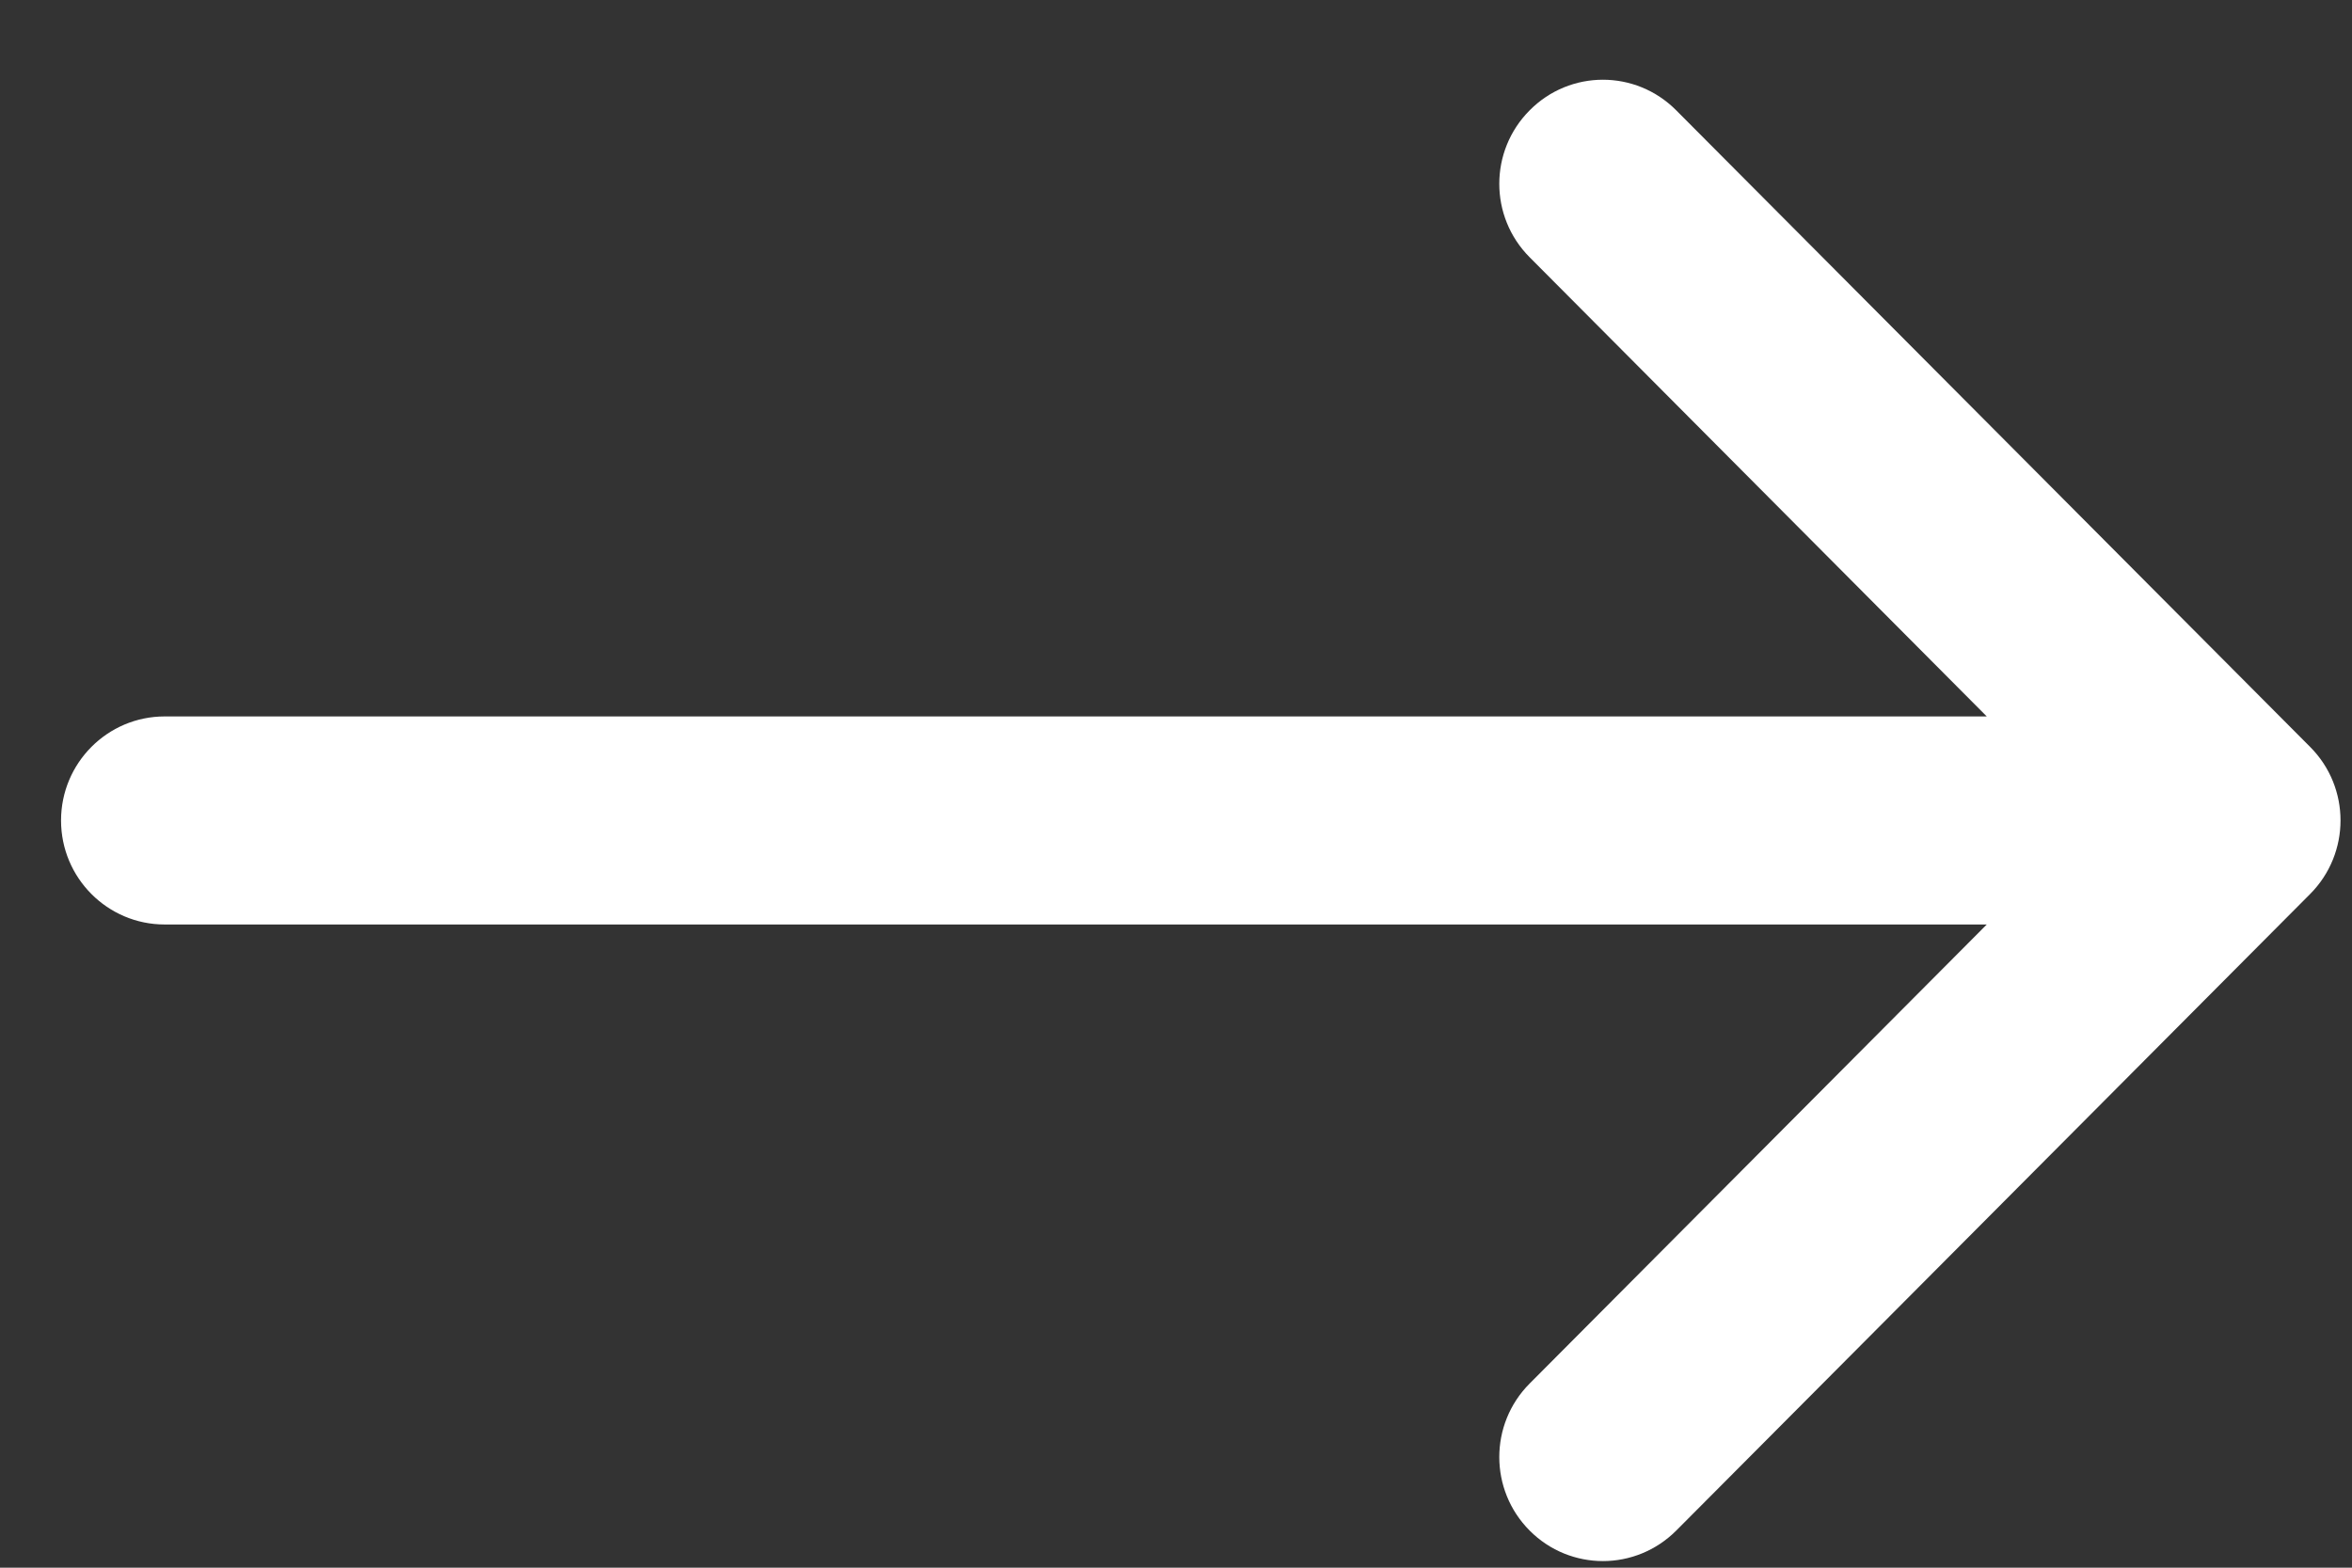
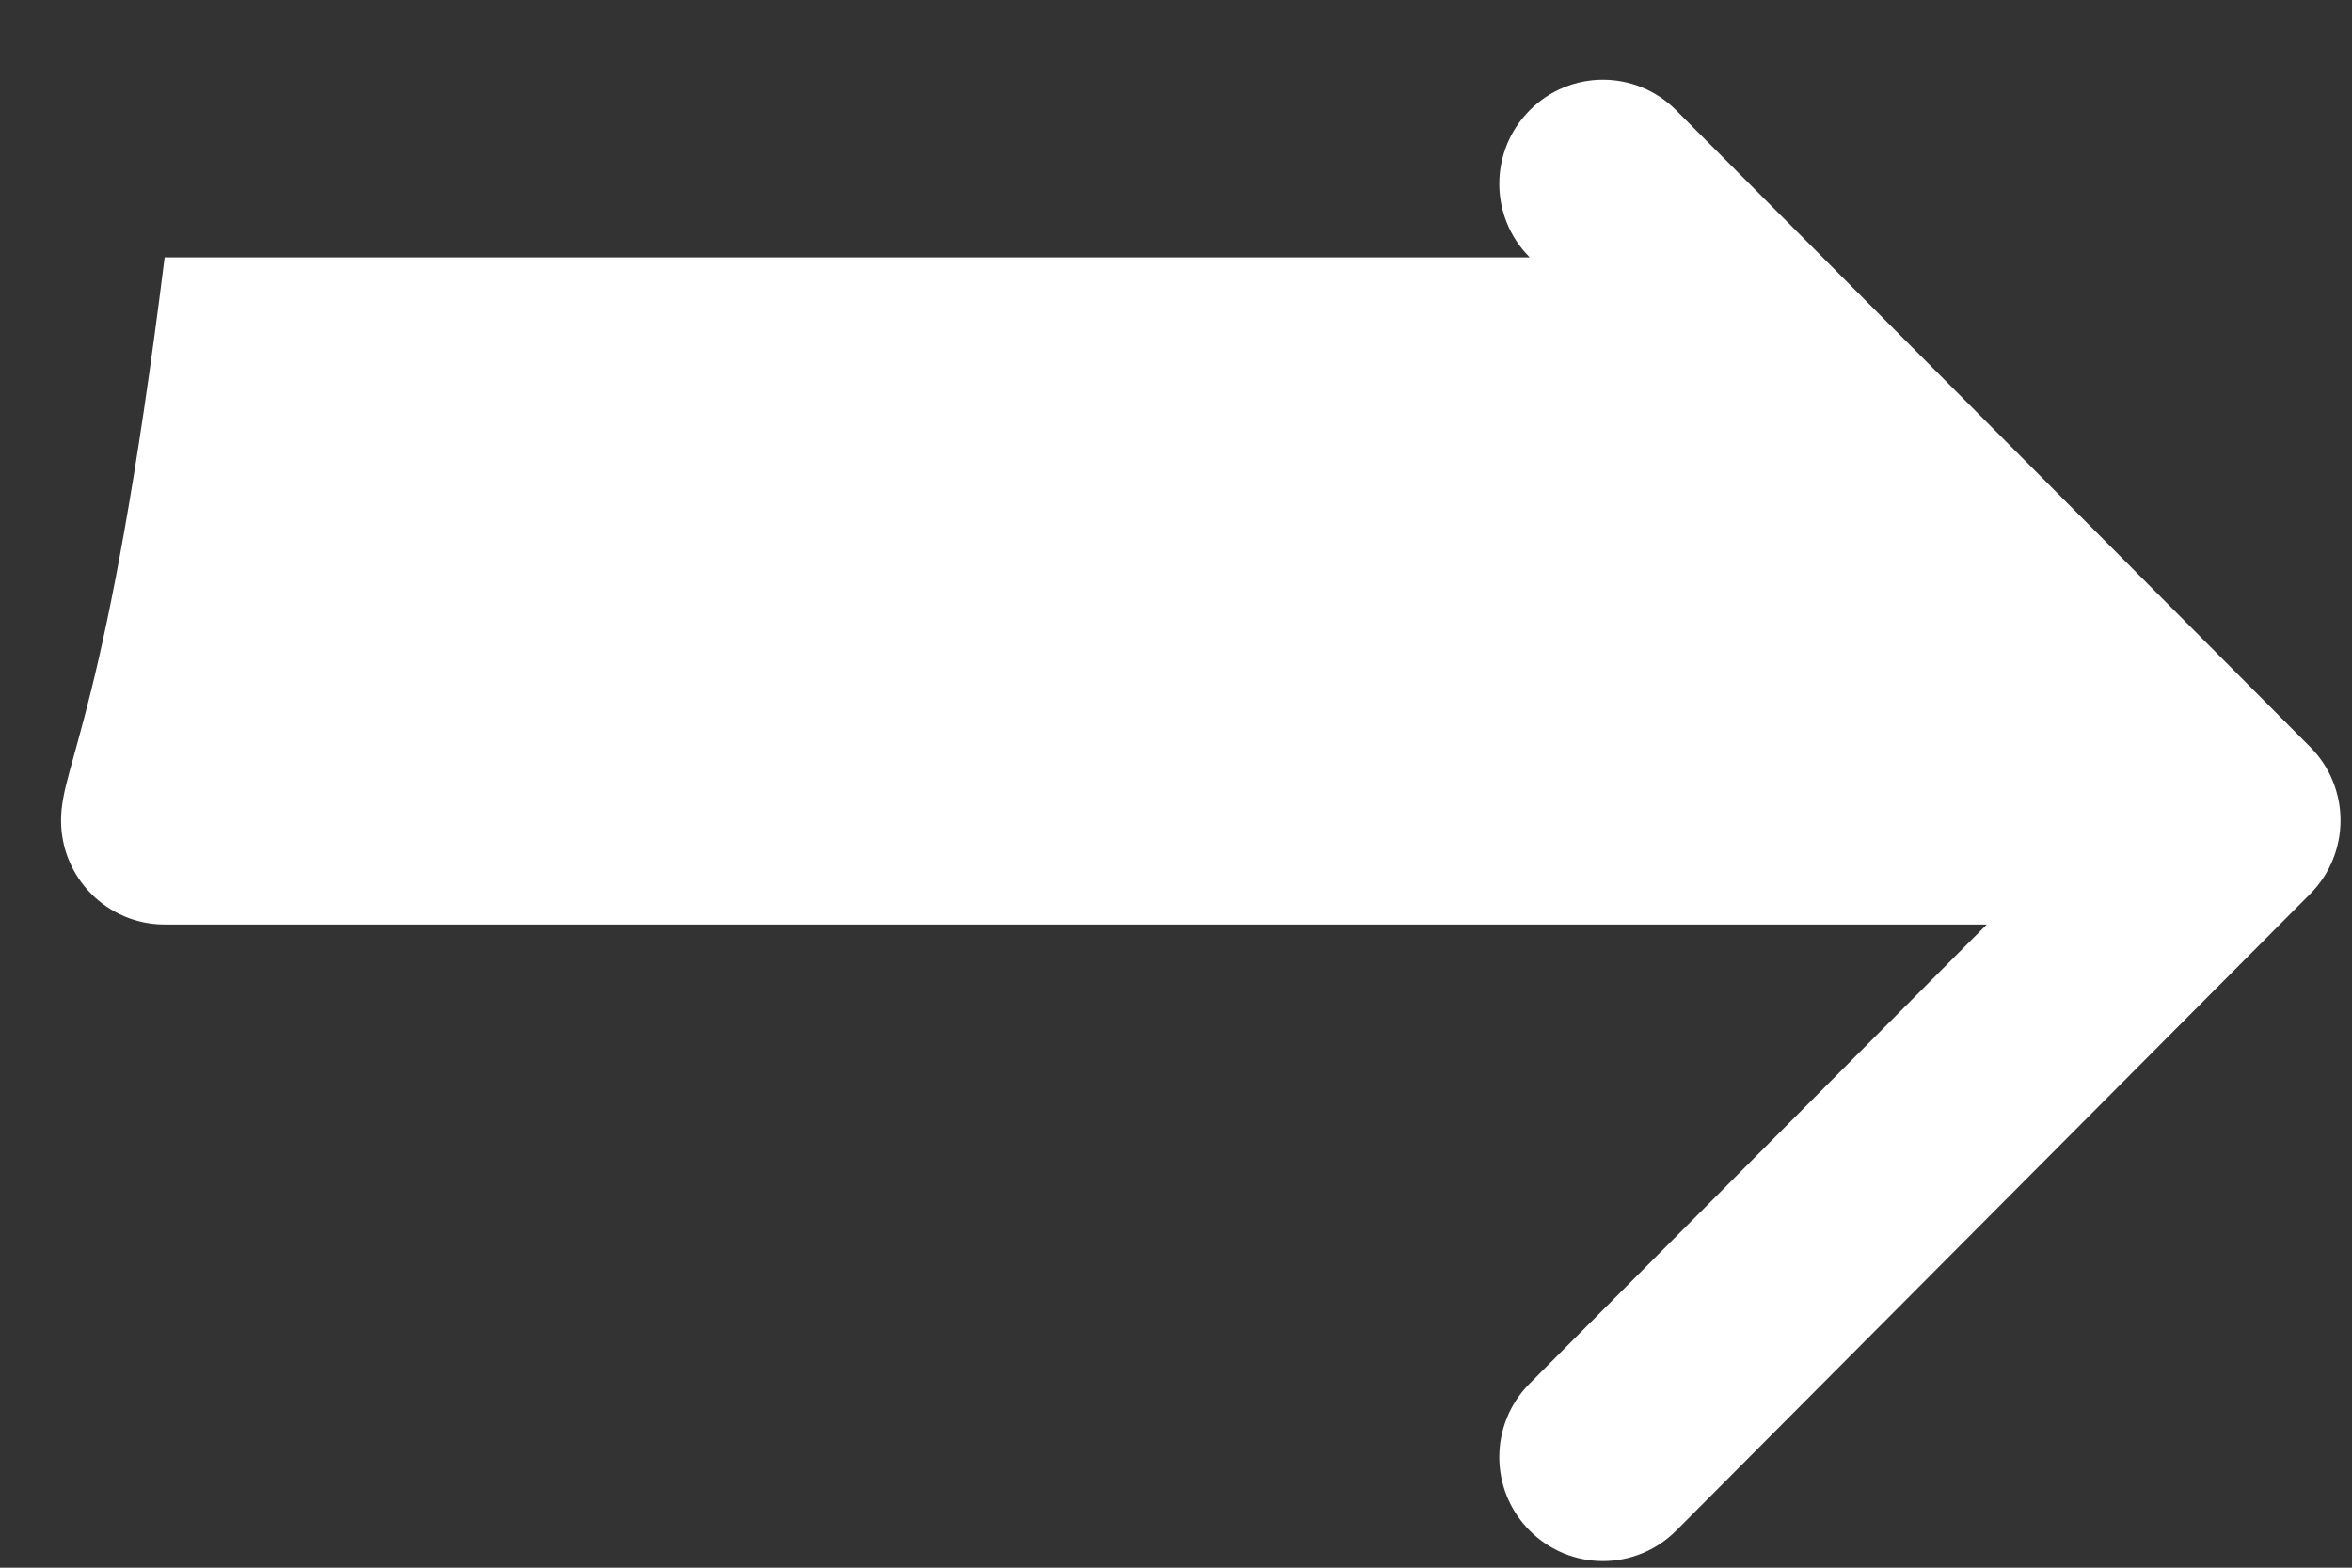
<svg xmlns="http://www.w3.org/2000/svg" width="21" height="14" viewBox="0 0 21 14" fill="none">
  <rect x="0" y="0" width="21" height="14" fill="#333333" stroke="none" />
-   <path d="M0.545 7.327C0.545 7.84 0.96 8.256 1.47 8.256H17.739L13.658 12.355C13.296 12.718 13.296 13.306 13.658 13.669C13.838 13.85 14.075 13.941 14.312 13.941C14.548 13.941 14.785 13.85 14.966 13.669L20.626 7.984C20.988 7.62 20.988 7.033 20.626 6.67L14.966 0.985C14.604 0.621 14.019 0.621 13.658 0.985C13.296 1.348 13.296 1.935 13.658 2.298L17.739 6.398H1.47C0.96 6.398 0.545 6.814 0.545 7.327Z" fill="white" />
+   <path d="M0.545 7.327C0.545 7.84 0.96 8.256 1.47 8.256H17.739L13.658 12.355C13.296 12.718 13.296 13.306 13.658 13.669C13.838 13.85 14.075 13.941 14.312 13.941C14.548 13.941 14.785 13.85 14.966 13.669L20.626 7.984C20.988 7.62 20.988 7.033 20.626 6.67L14.966 0.985C14.604 0.621 14.019 0.621 13.658 0.985C13.296 1.348 13.296 1.935 13.658 2.298H1.47C0.96 6.398 0.545 6.814 0.545 7.327Z" fill="white" />
</svg>